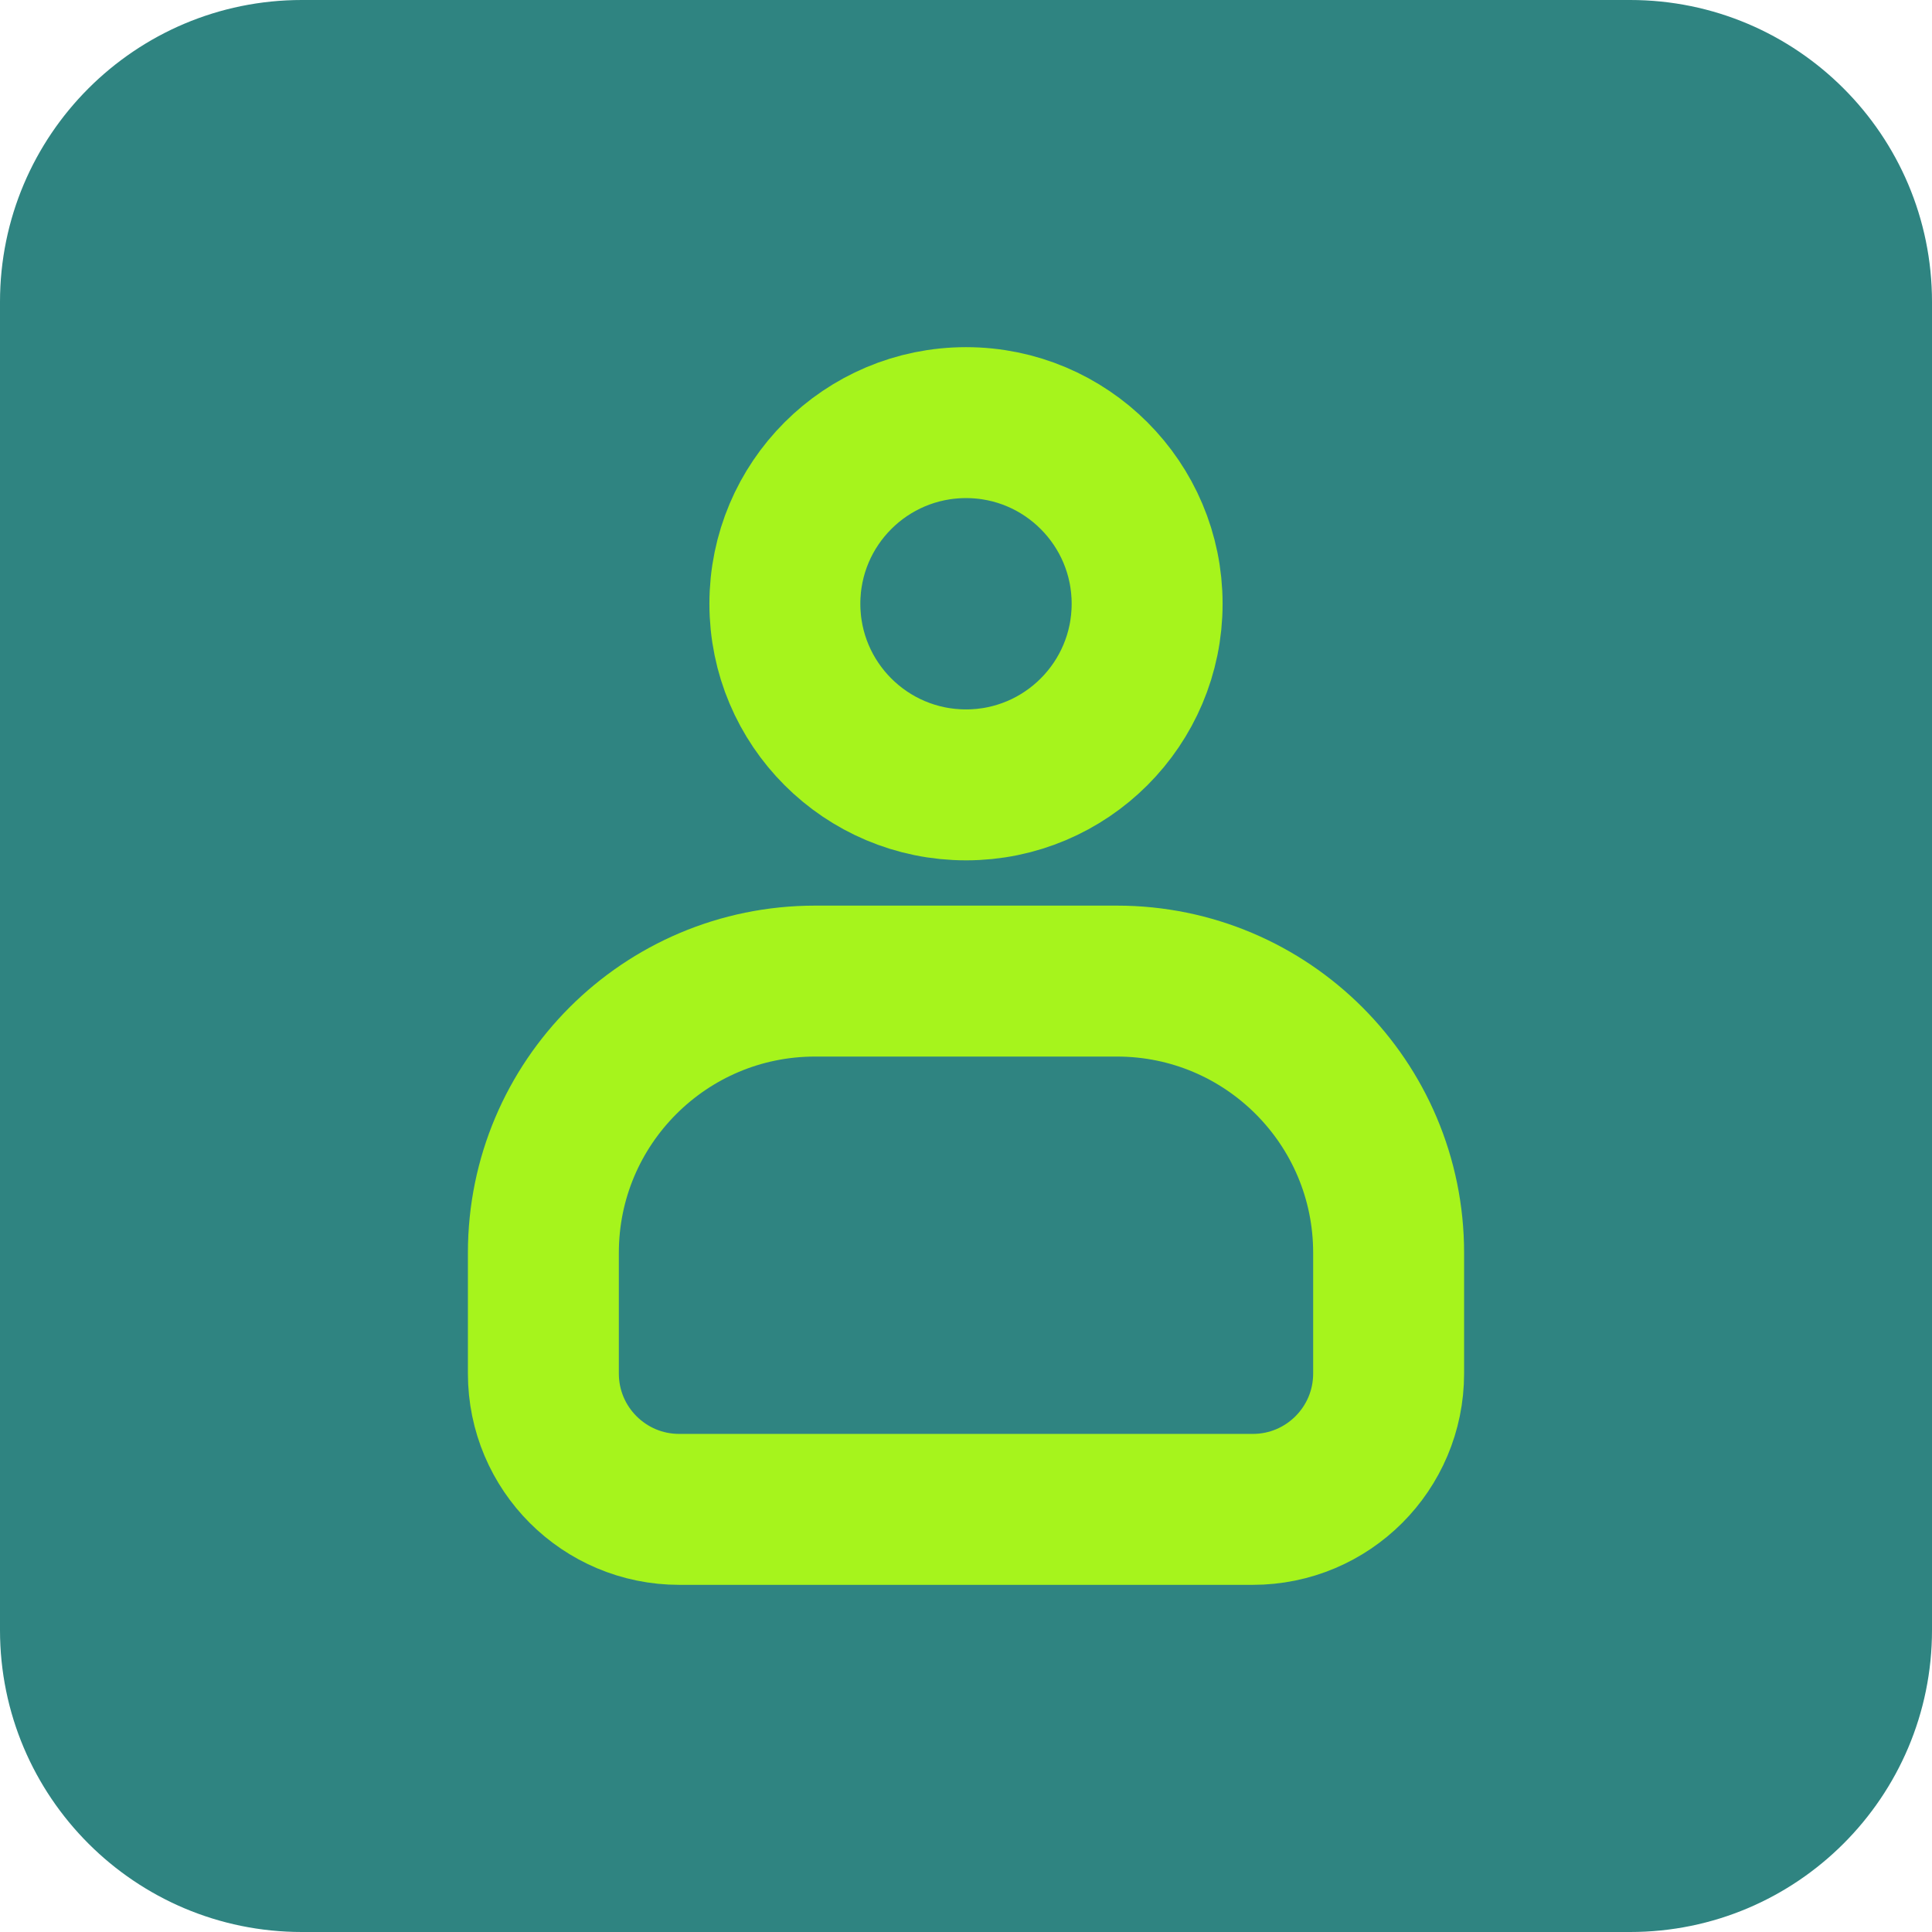
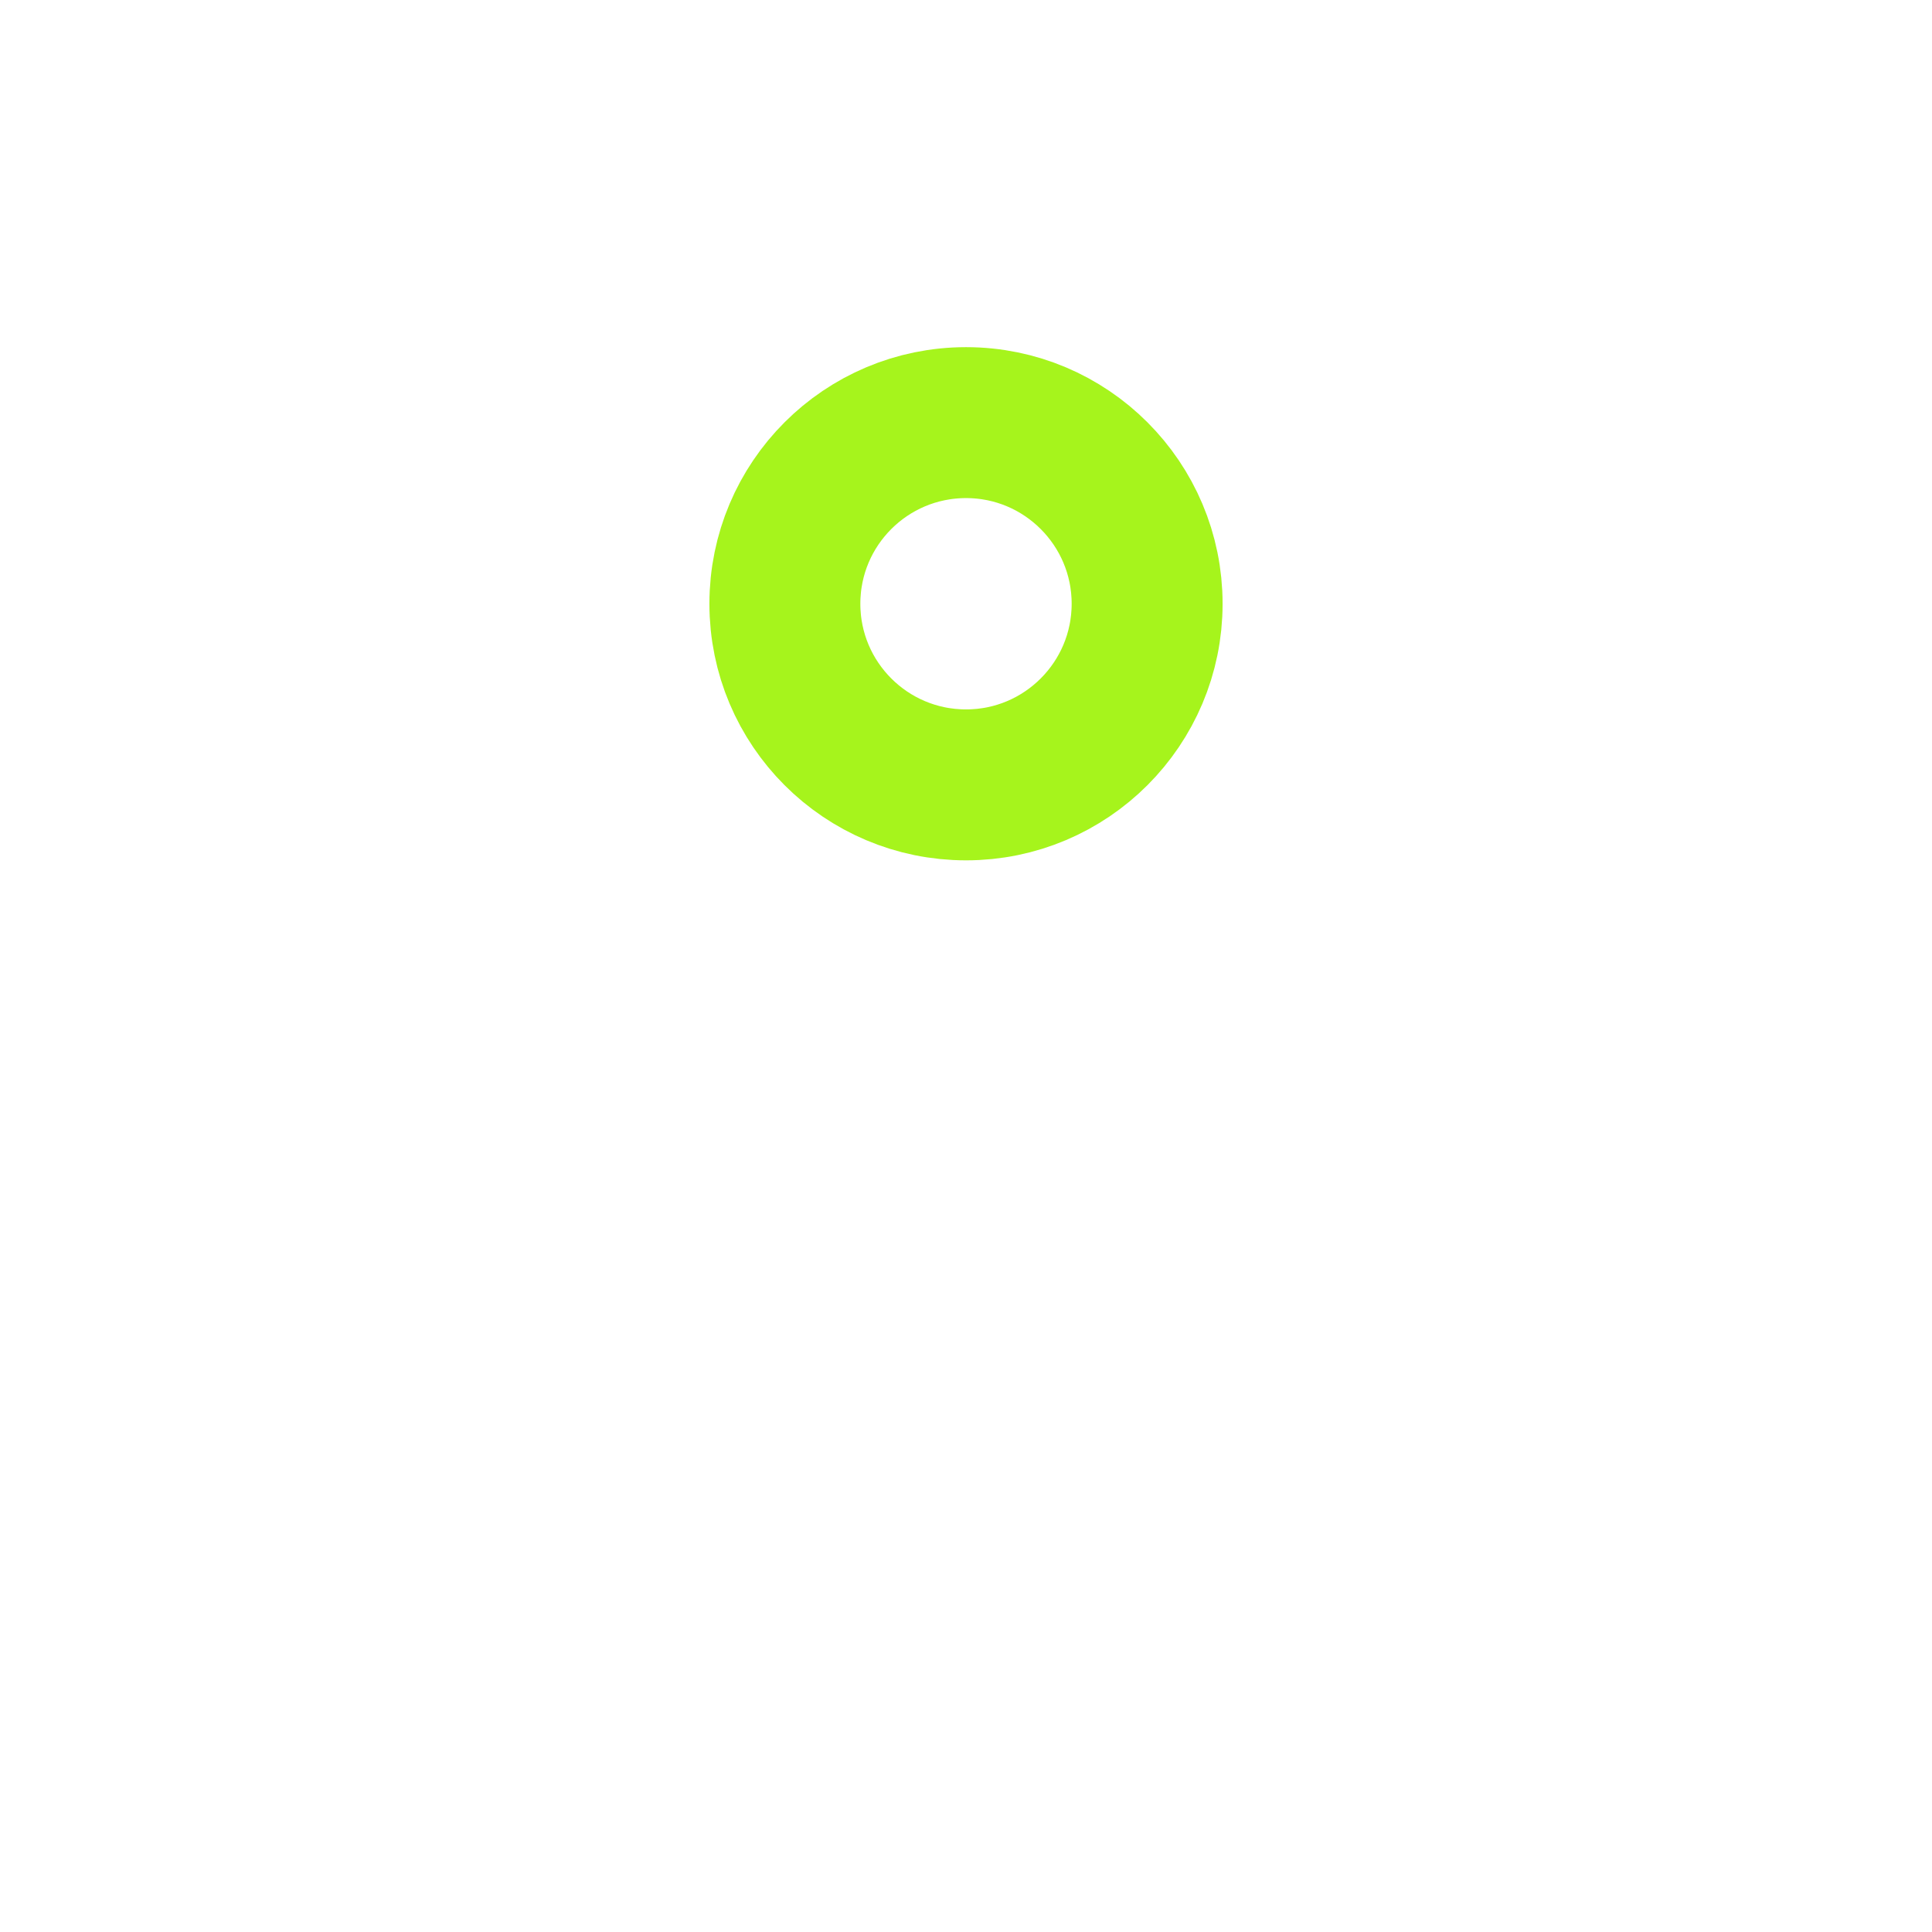
<svg xmlns="http://www.w3.org/2000/svg" width="32" height="32" viewBox="0 0 32 32" fill="none">
-   <path d="M27 0H5C2.239 0 0 2.239 0 5V27C0 29.761 2.239 32 5 32H27C29.761 32 32 29.761 32 27V5C32 2.239 29.761 0 27 0Z" fill="#2F8481" />
  <path d="M19 10C19 8.344 17.657 7 16.001 7C14.342 7 13 8.344 13 10C13 11.656 14.342 13 16.001 13C17.657 13 19 11.656 19 10Z" stroke="#A6F41C" stroke-width="2.5" stroke-miterlimit="10" stroke-linecap="round" stroke-linejoin="round" />
-   <path d="M20.75 25H11.25C10.007 25 9 23.993 9 22.75V20.75C9 18.265 11.015 16.25 13.5 16.25H18.5C20.985 16.25 23 18.265 23 20.75V22.75C23 23.993 21.993 25 20.75 25Z" stroke="#A6F41C" stroke-width="2.5" stroke-miterlimit="10" stroke-linecap="round" stroke-linejoin="round" />
</svg>